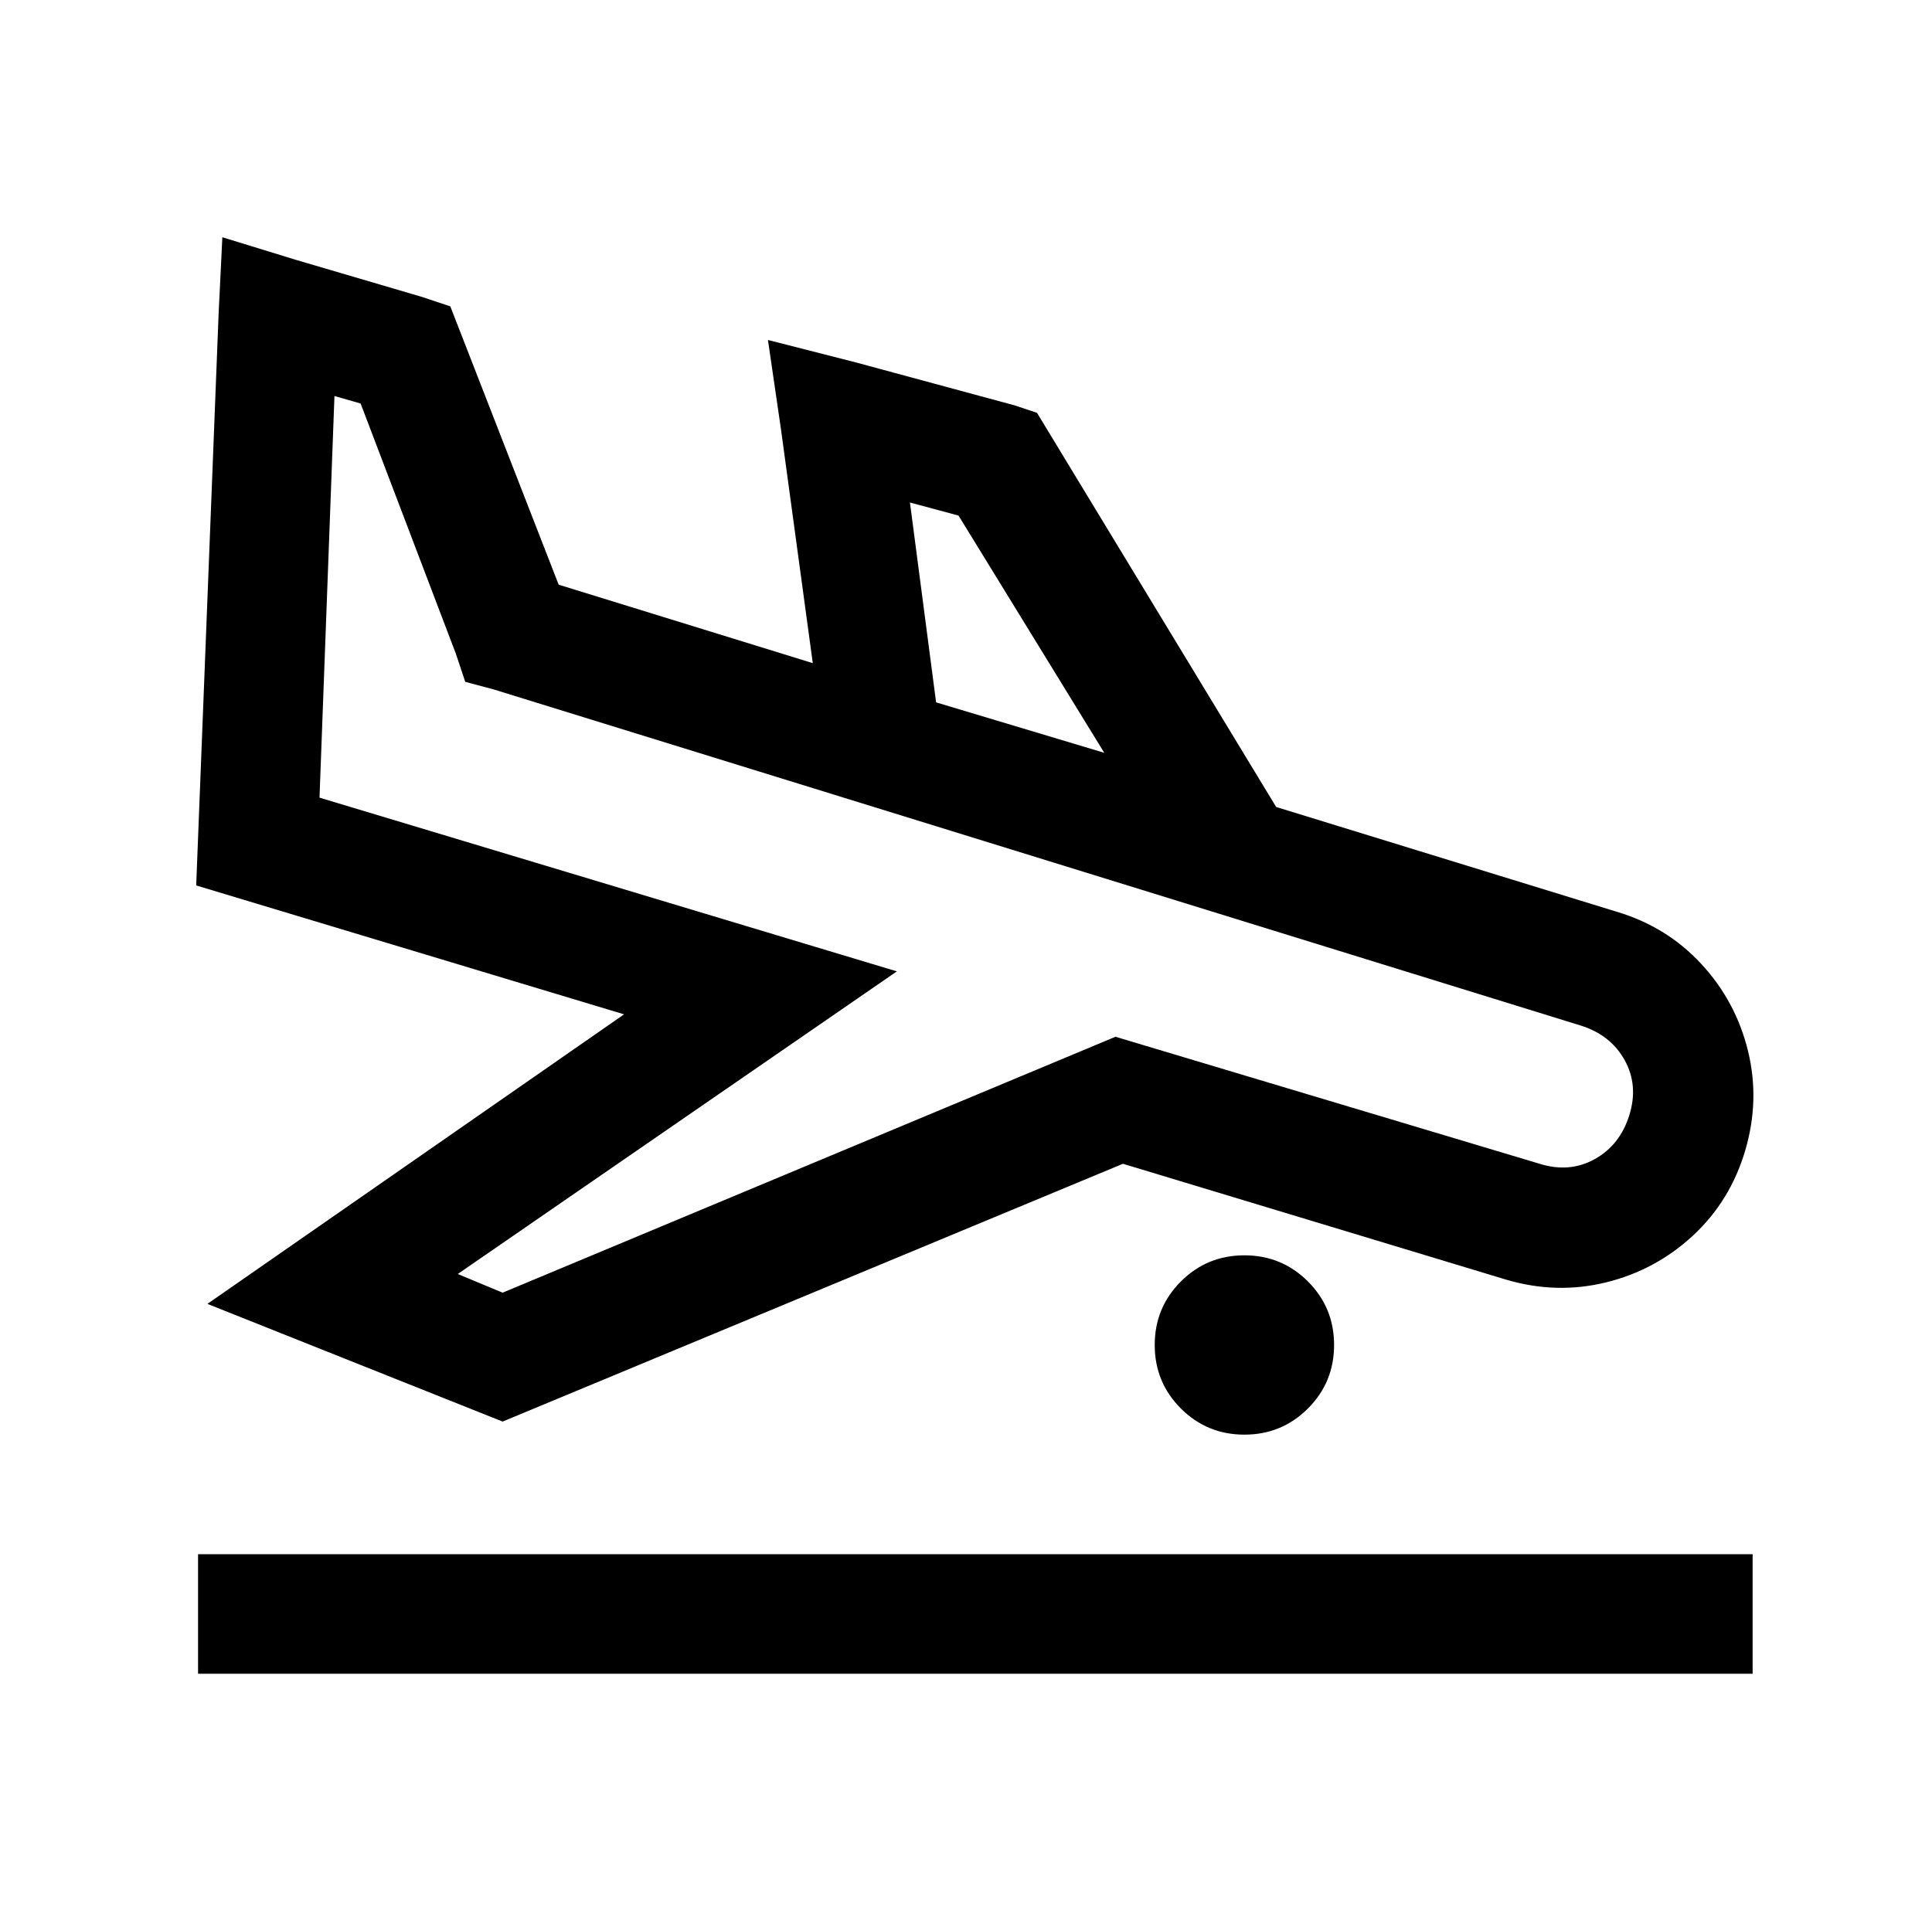
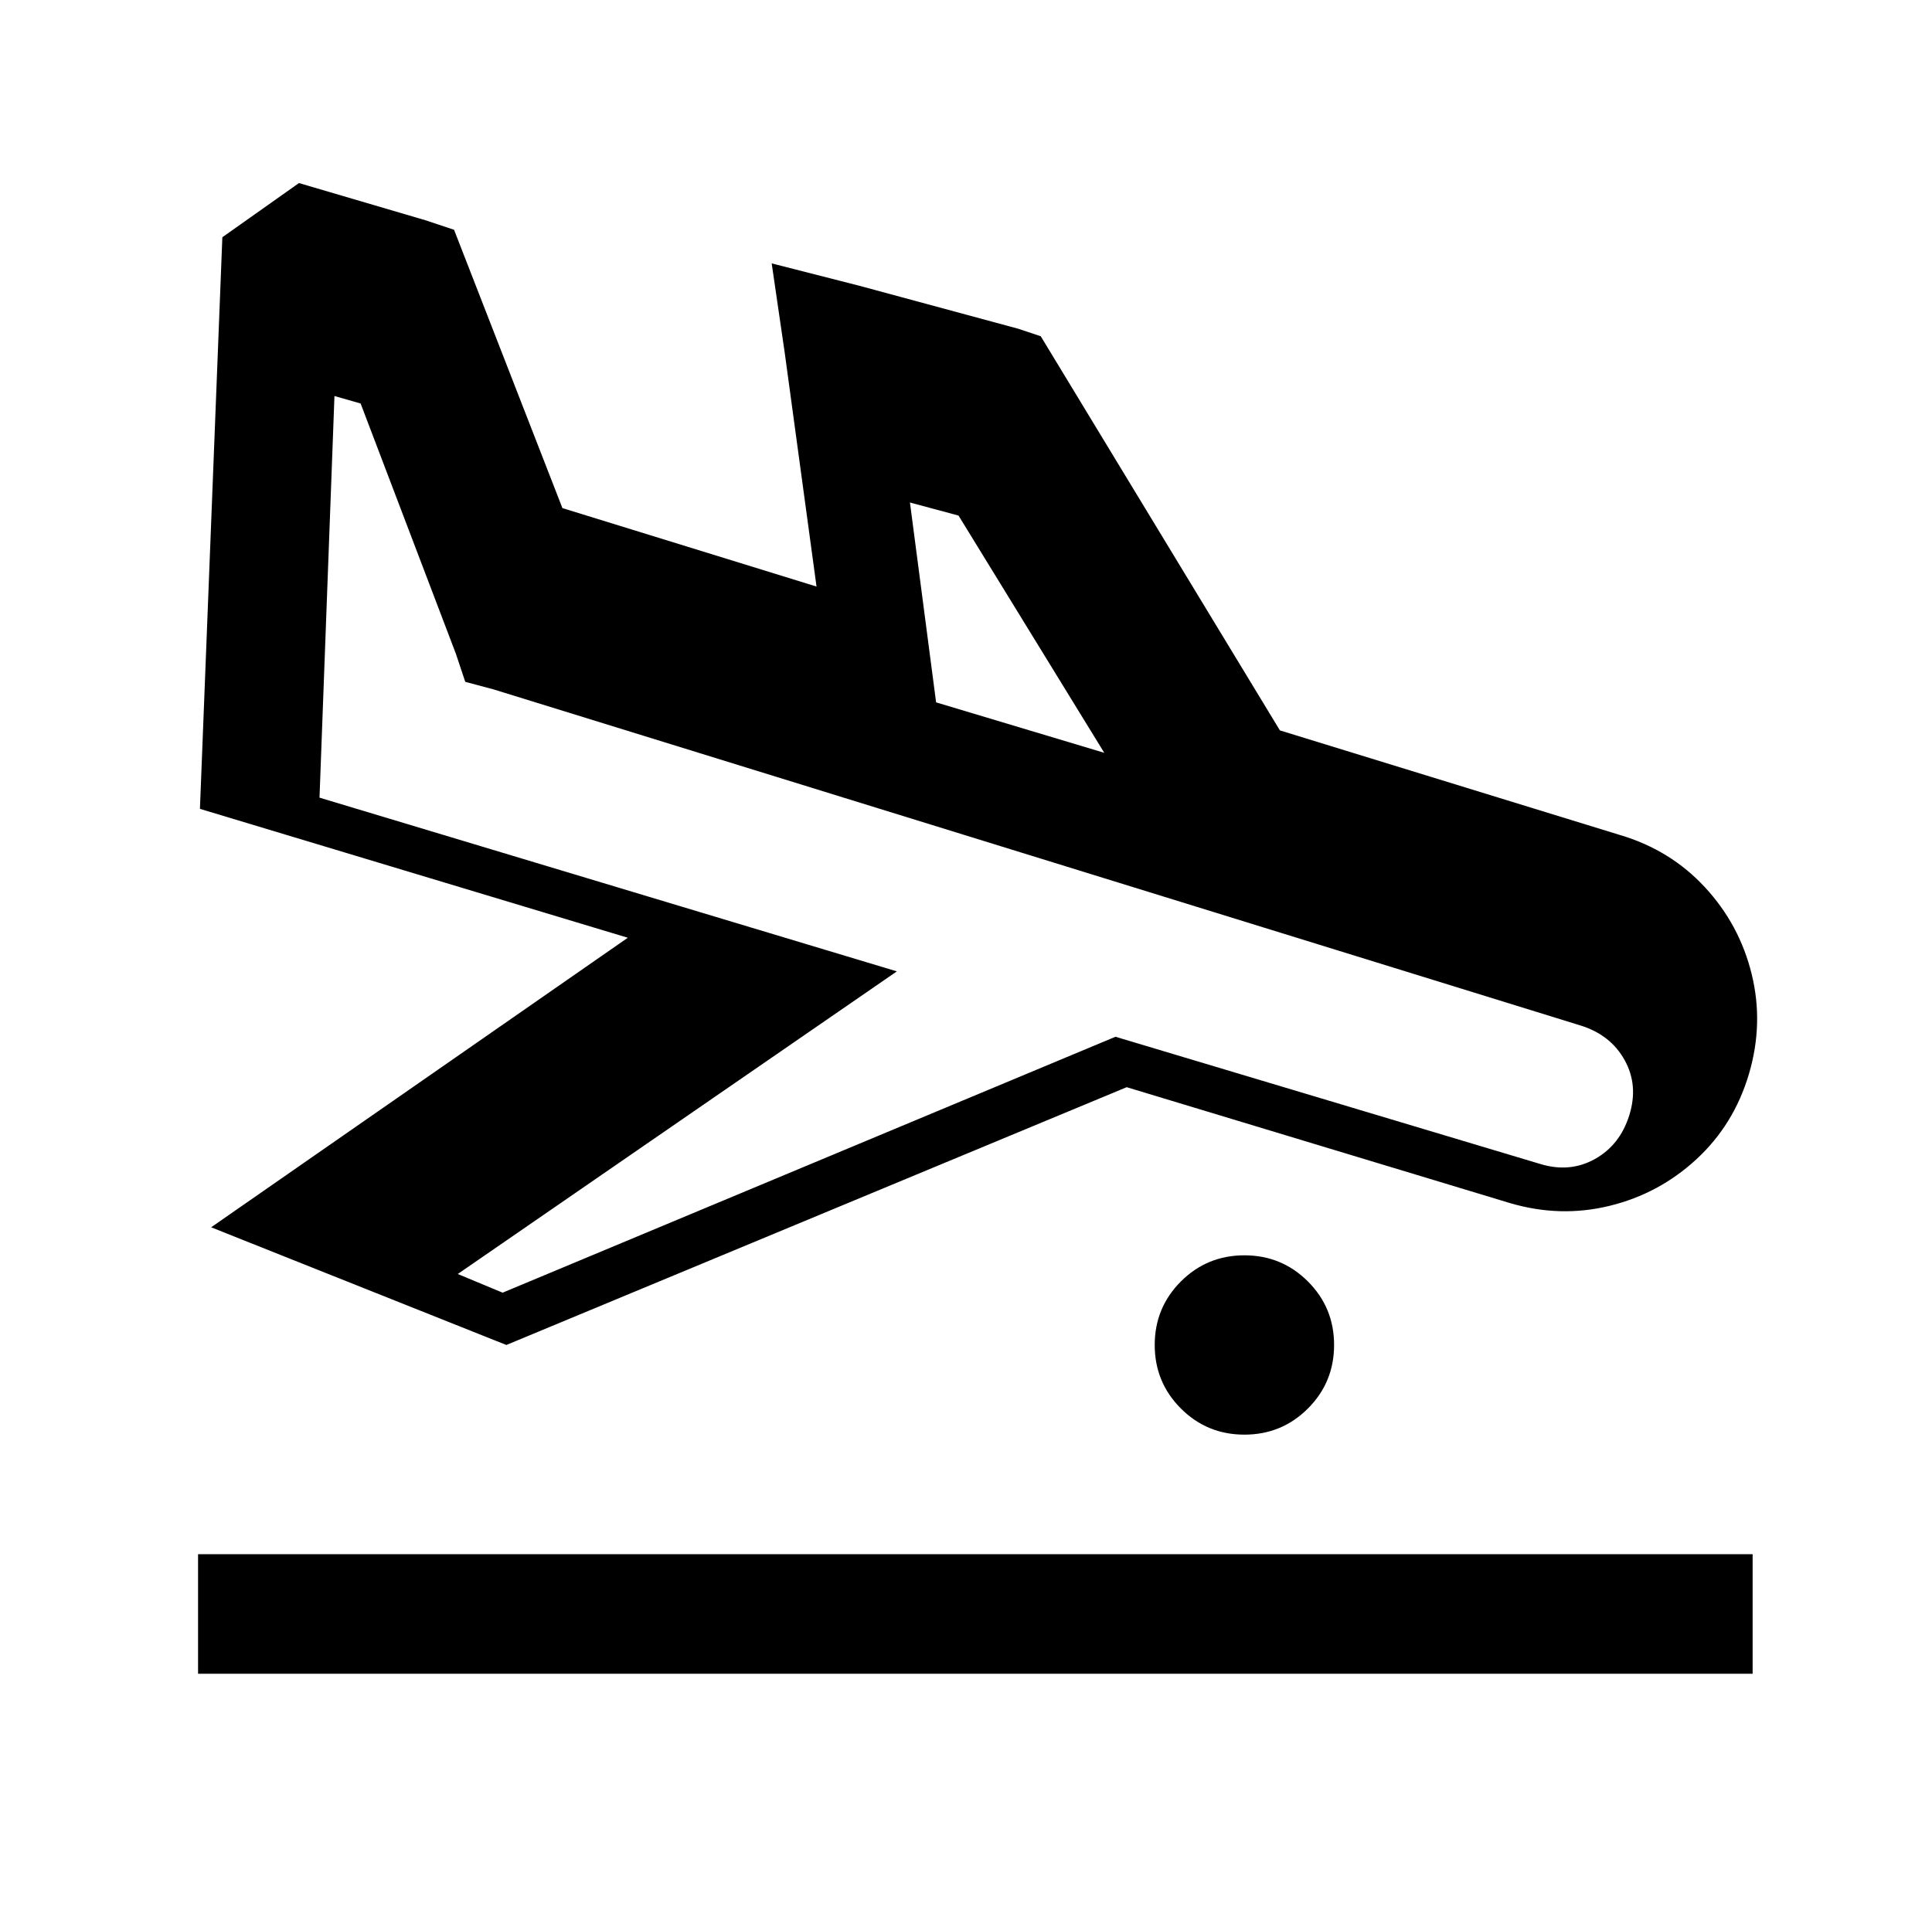
<svg xmlns="http://www.w3.org/2000/svg" version="1.1" viewBox="-10 0 1034 1024">
-   <path fill="currentColor" d="M109 127l-2 41l-12 306l229 69l-223 155l158 63l332 -138l205 62q27 8 53.5 1.5t46.5 -25t28 -45.5t1.5 -53.5t-25 -46.5t-45.5 -28l-182 -56l-128 -211l-12 -4l-85 -23l-47 -12l7 48l17 125l-136 -42l-58 -149l-15 -5l-68 -20zM169 212l14 4l51 134l5 15l15 4l582 180 q16 5 23.5 18.5t2.5 29.5t-18.5 23.5t-29.5 2.5l-227 -68l-328 137l-24 -10l235 -162l-309 -93zM477 269l26 7l78 127l-90 -27zM656 672q-20 0 -34 14t-14 34t14 34t34 14t34 -14t14 -34t-14 -34t-34 -14zM96 832v64h832v-64h-832z" />
+   <path fill="currentColor" d="M109 127l-12 306l229 69l-223 155l158 63l332 -138l205 62q27 8 53.5 1.5t46.5 -25t28 -45.5t1.5 -53.5t-25 -46.5t-45.5 -28l-182 -56l-128 -211l-12 -4l-85 -23l-47 -12l7 48l17 125l-136 -42l-58 -149l-15 -5l-68 -20zM169 212l14 4l51 134l5 15l15 4l582 180 q16 5 23.5 18.5t2.5 29.5t-18.5 23.5t-29.5 2.5l-227 -68l-328 137l-24 -10l235 -162l-309 -93zM477 269l26 7l78 127l-90 -27zM656 672q-20 0 -34 14t-14 34t14 34t34 14t34 -14t14 -34t-14 -34t-34 -14zM96 832v64h832v-64h-832z" />
</svg>